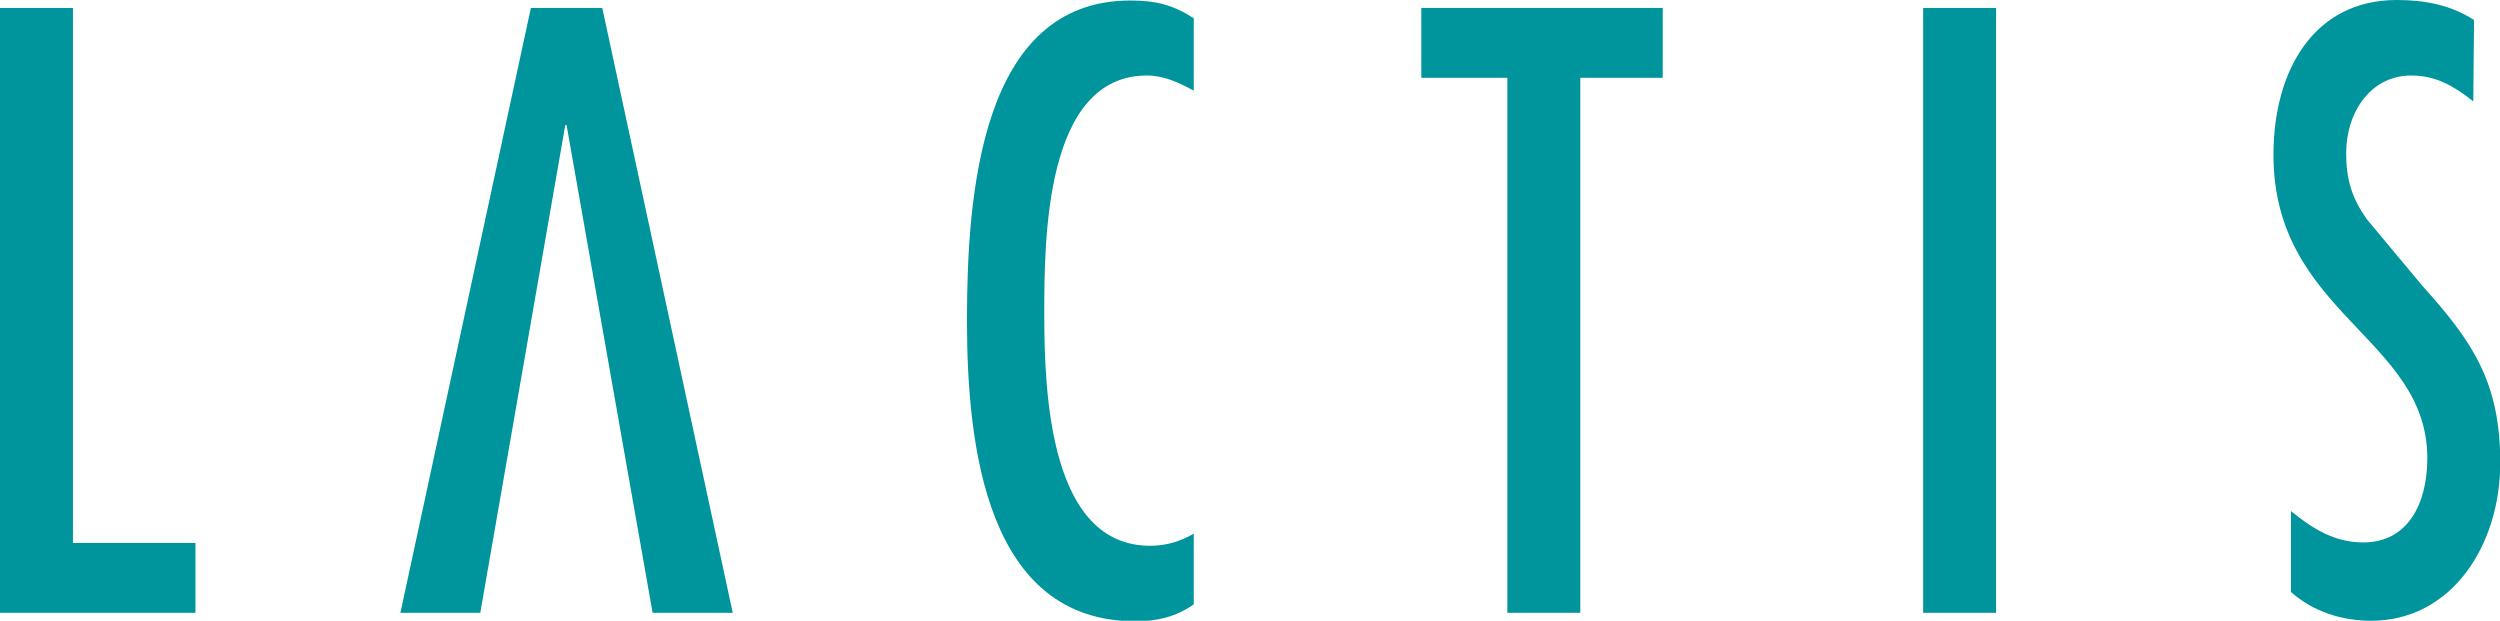
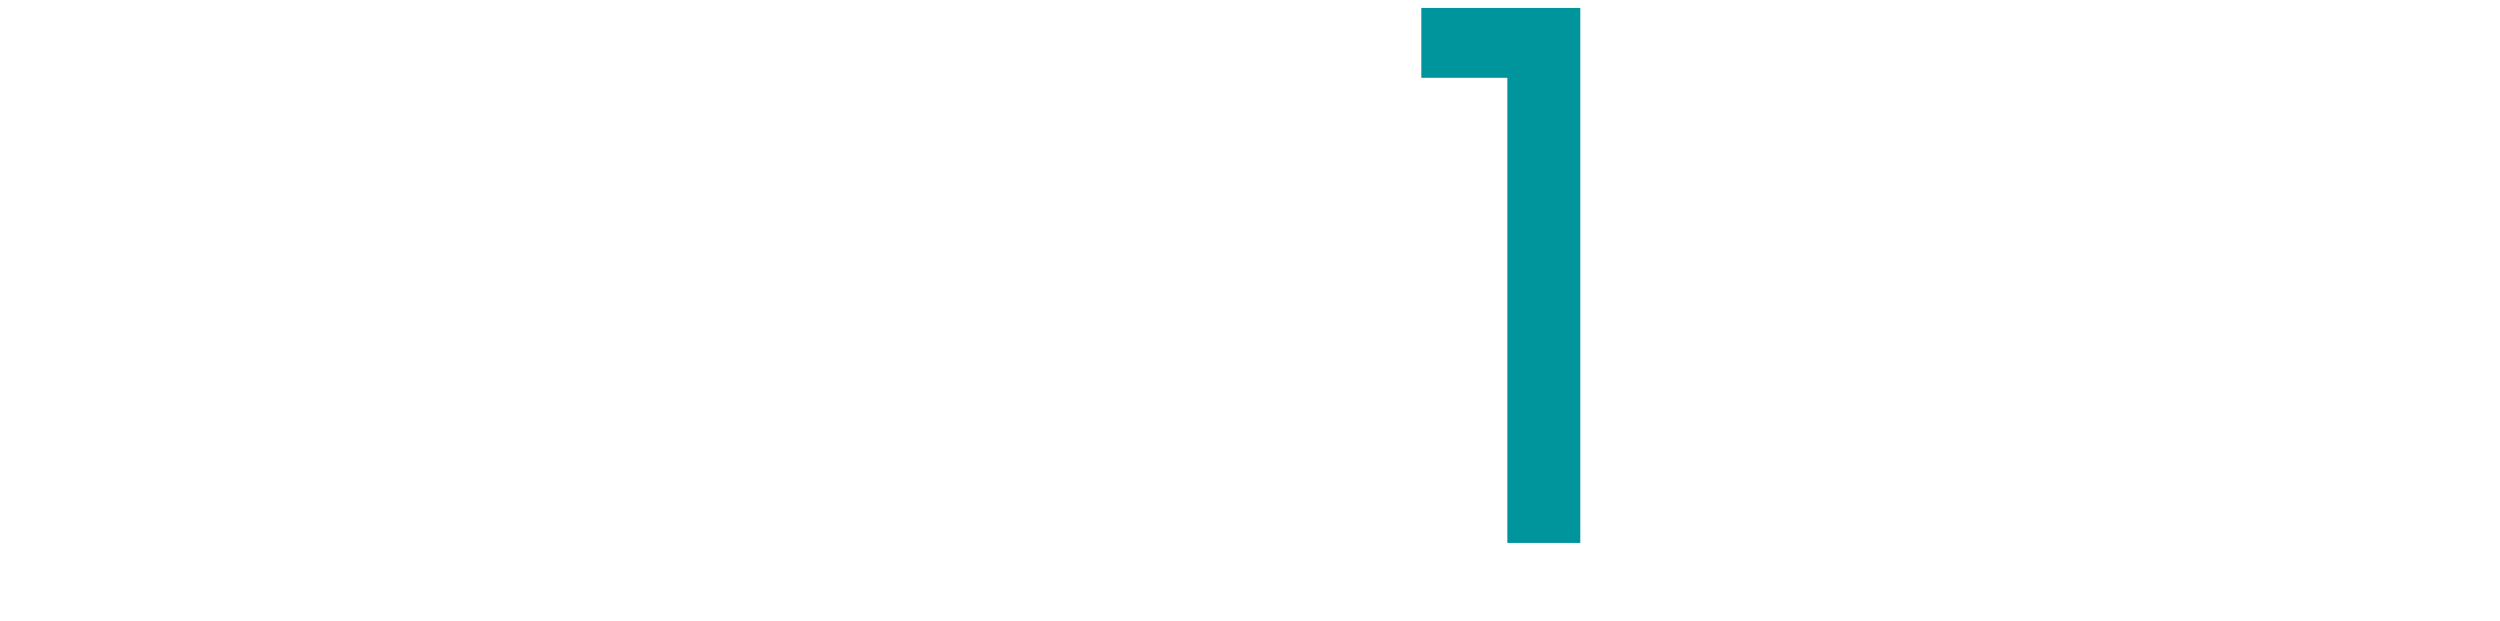
<svg xmlns="http://www.w3.org/2000/svg" id="_レイヤー_2" viewBox="0 0 97.34 24.17">
  <defs>
    <style>.cls-1{fill:#00949d;stroke-width:0px;}</style>
  </defs>
  <g id="_デザイン">
-     <path class="cls-1" d="M2.84.31v20.83h4.77v2.72H0V.31h2.84Z" />
-     <polygon class="cls-1" points="23.45 .31 20.67 .31 15.59 23.86 18.7 23.86 22.01 4.87 22.06 4.87 25.41 23.86 28.53 23.86 23.45 .31" />
-     <path class="cls-1" d="M46.48,3.53c-.57-.31-1.16-.59-1.82-.59-3.98,0-4,6.37-4,9.31,0,3.12.23,9,4.12,9,.62,0,1.16-.16,1.7-.47v2.75c-.71.5-1.45.66-2.27.66-5.79,0-6.56-6.78-6.56-11.71s.54-12.46,6.36-12.46c.97,0,1.65.16,2.47.69v2.84Z" />
-     <path class="cls-1" d="M64.74.31v2.72h-3.21v20.83h-2.84V3.03h-3.35V.31h9.4Z" />
-     <path class="cls-1" d="M77.72,23.86h-2.84V.31h2.84v23.55Z" />
-     <path class="cls-1" d="M96.29,3.94c-.74-.59-1.45-1-2.41-1-1.56,0-2.53,1.41-2.53,3.03,0,1.03.23,1.75.8,2.56l2.16,2.59c1.93,2.15,3.04,3.72,3.04,6.9s-1.87,6.15-5.03,6.15c-1.11,0-2.24-.34-3.12-1.12v-3.15c.85.69,1.7,1.22,2.81,1.22,1.76,0,2.5-1.53,2.5-3.28,0-4.69-5.99-5.62-5.99-11.81,0-3.31,1.59-6.03,4.8-6.03,1.08,0,2.1.19,3.01.78l-.03,3.15Z" />
+     <path class="cls-1" d="M64.74.31h-3.21v20.83h-2.84V3.03h-3.35V.31h9.4Z" />
  </g>
</svg>